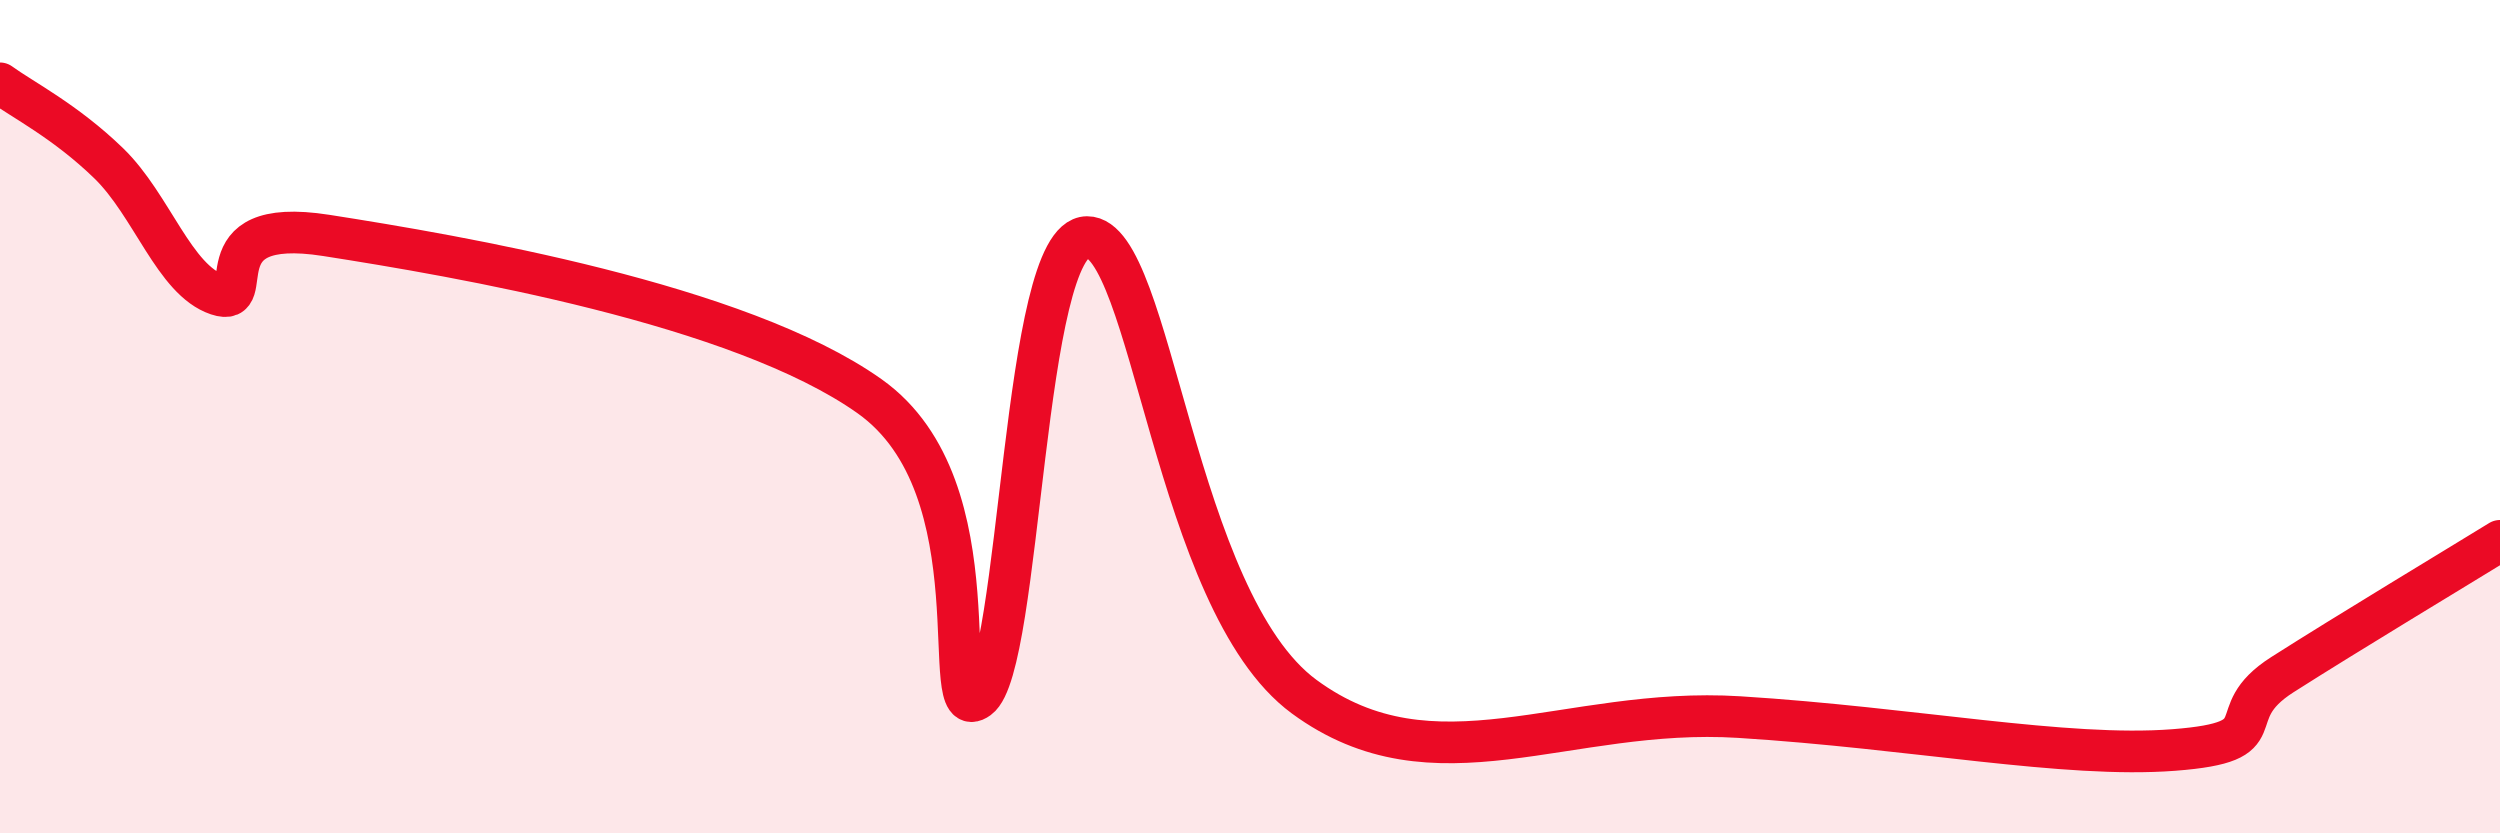
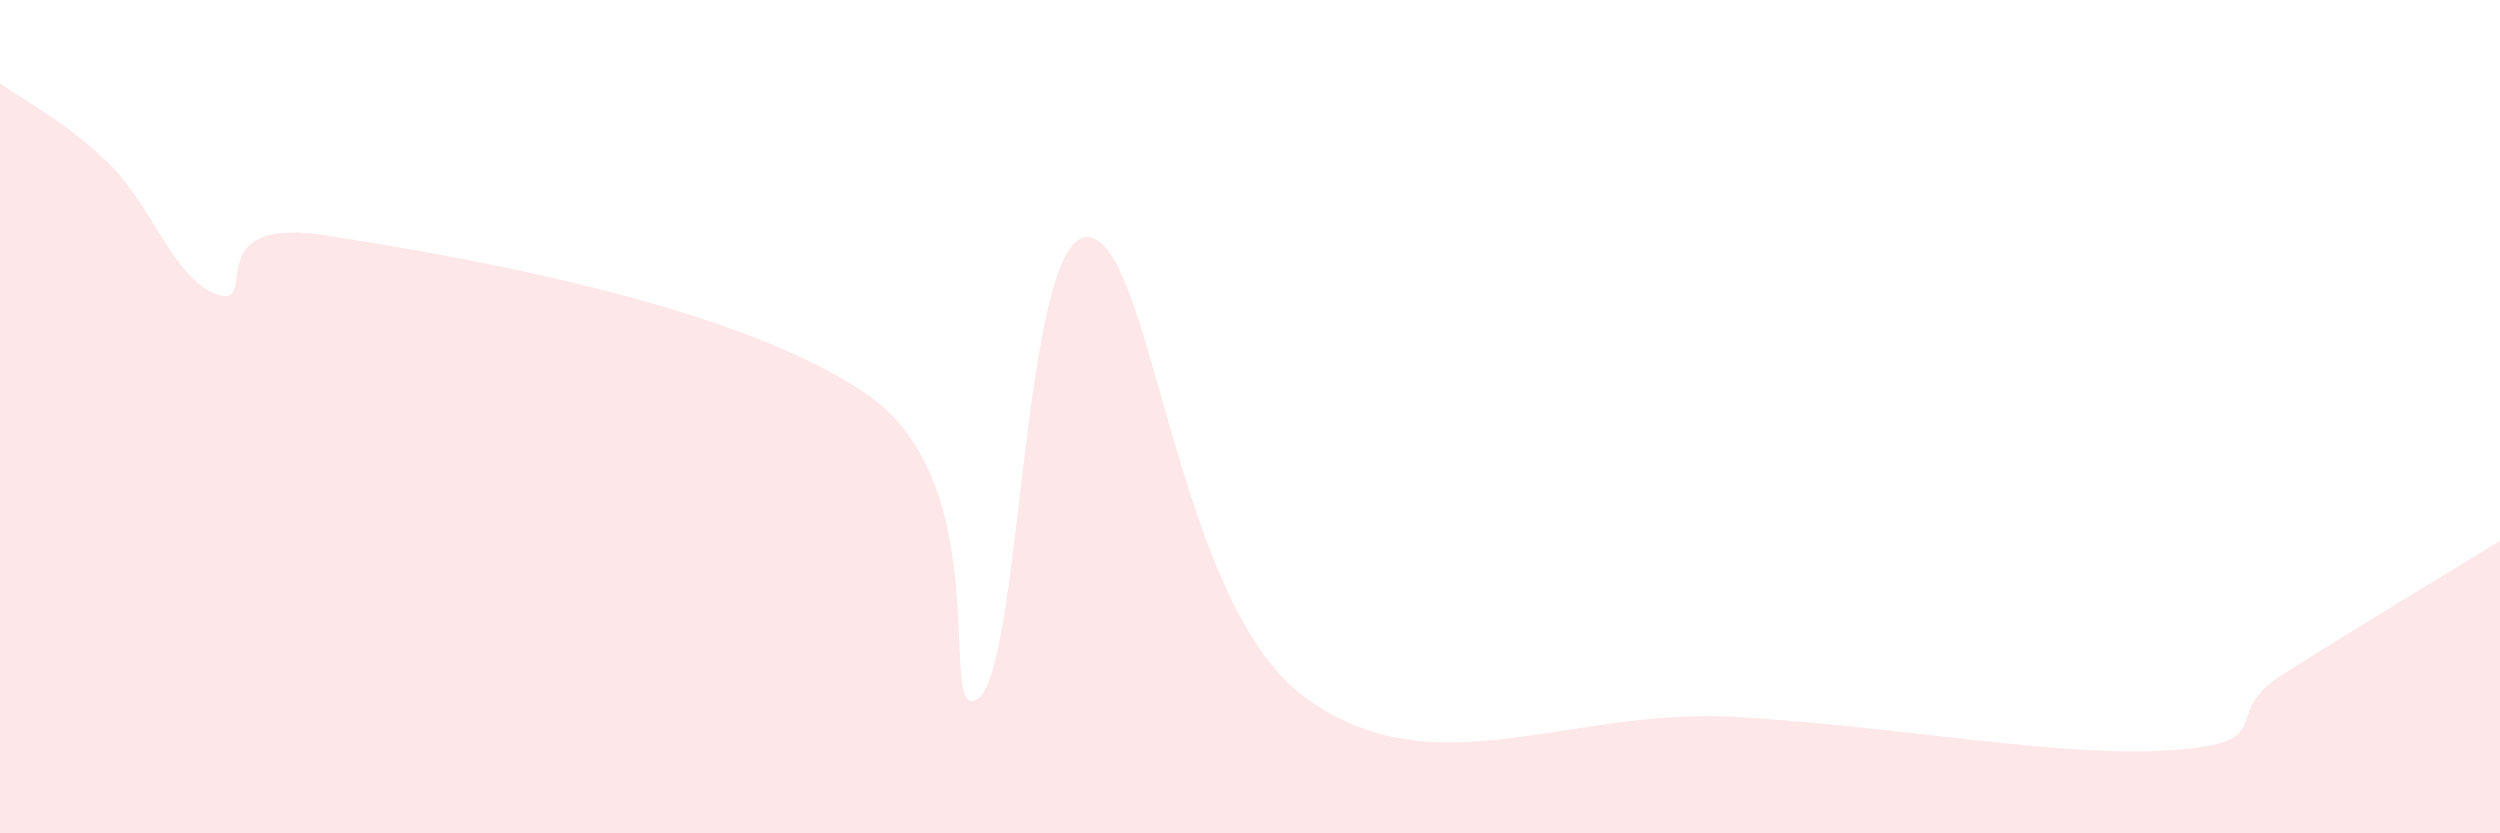
<svg xmlns="http://www.w3.org/2000/svg" width="60" height="20" viewBox="0 0 60 20">
  <path d="M 0,2 C 0.52,2.38 1.57,2.91 2.61,3.92 C 3.65,4.93 4.18,6.72 5.22,7.07 C 6.26,7.42 4.7,5.16 7.83,5.65 C 10.96,6.14 17.74,7.29 20.87,9.51 C 24,11.73 22.44,17.52 23.48,16.76 C 24.52,16 24.53,5.7 26.09,5.69 C 27.65,5.68 28.17,14.42 31.3,16.72 C 34.43,19.02 37.57,16.95 41.74,17.21 C 45.91,17.47 49.56,18.2 52.17,18 C 54.78,17.8 53.21,17.19 54.78,16.19 C 56.35,15.19 58.96,13.62 60,12.98L60 20L0 20Z" fill="#EB0A25" opacity="0.1" stroke-linecap="round" stroke-linejoin="round" />
-   <path d="M 0,2 C 0.52,2.38 1.57,2.91 2.61,3.92 C 3.65,4.93 4.18,6.72 5.22,7.07 C 6.26,7.42 4.7,5.16 7.83,5.65 C 10.96,6.14 17.74,7.29 20.87,9.51 C 24,11.73 22.44,17.52 23.48,16.76 C 24.52,16 24.53,5.7 26.09,5.69 C 27.65,5.68 28.17,14.42 31.3,16.72 C 34.43,19.02 37.57,16.95 41.74,17.21 C 45.91,17.47 49.56,18.2 52.17,18 C 54.78,17.8 53.21,17.19 54.78,16.19 C 56.35,15.19 58.96,13.62 60,12.98" stroke="#EB0A25" stroke-width="1" fill="none" stroke-linecap="round" stroke-linejoin="round" />
</svg>